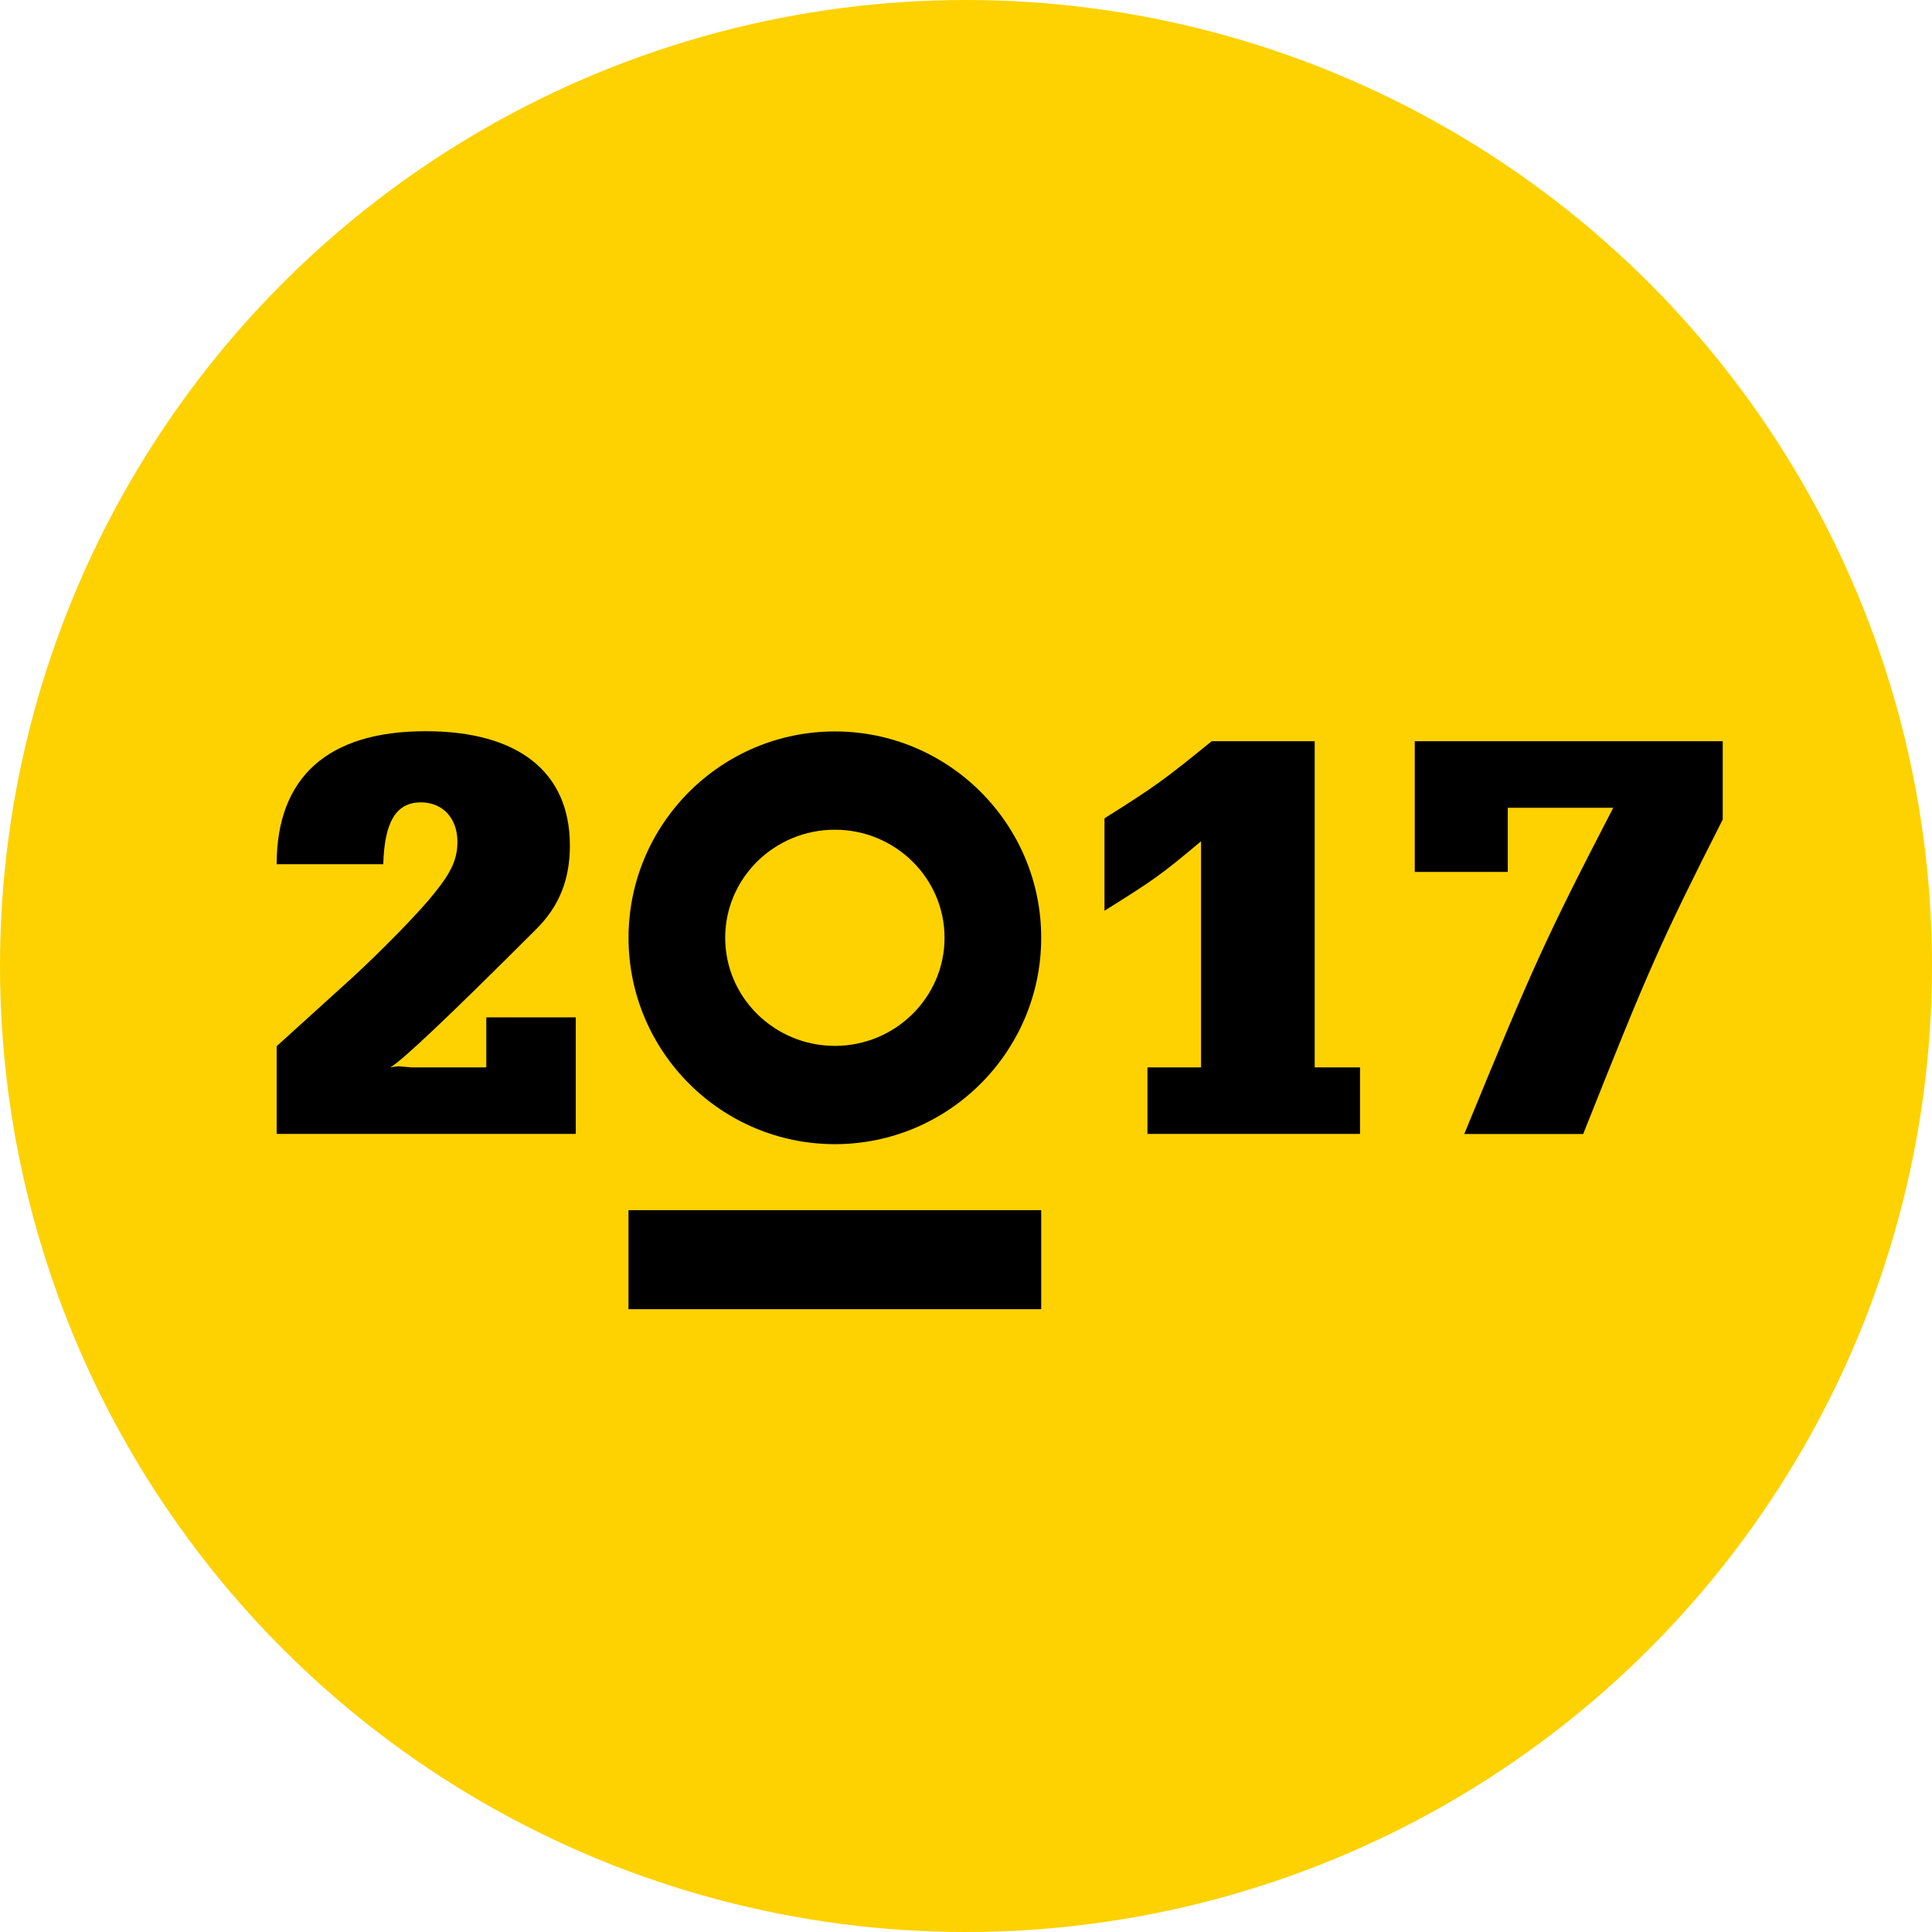
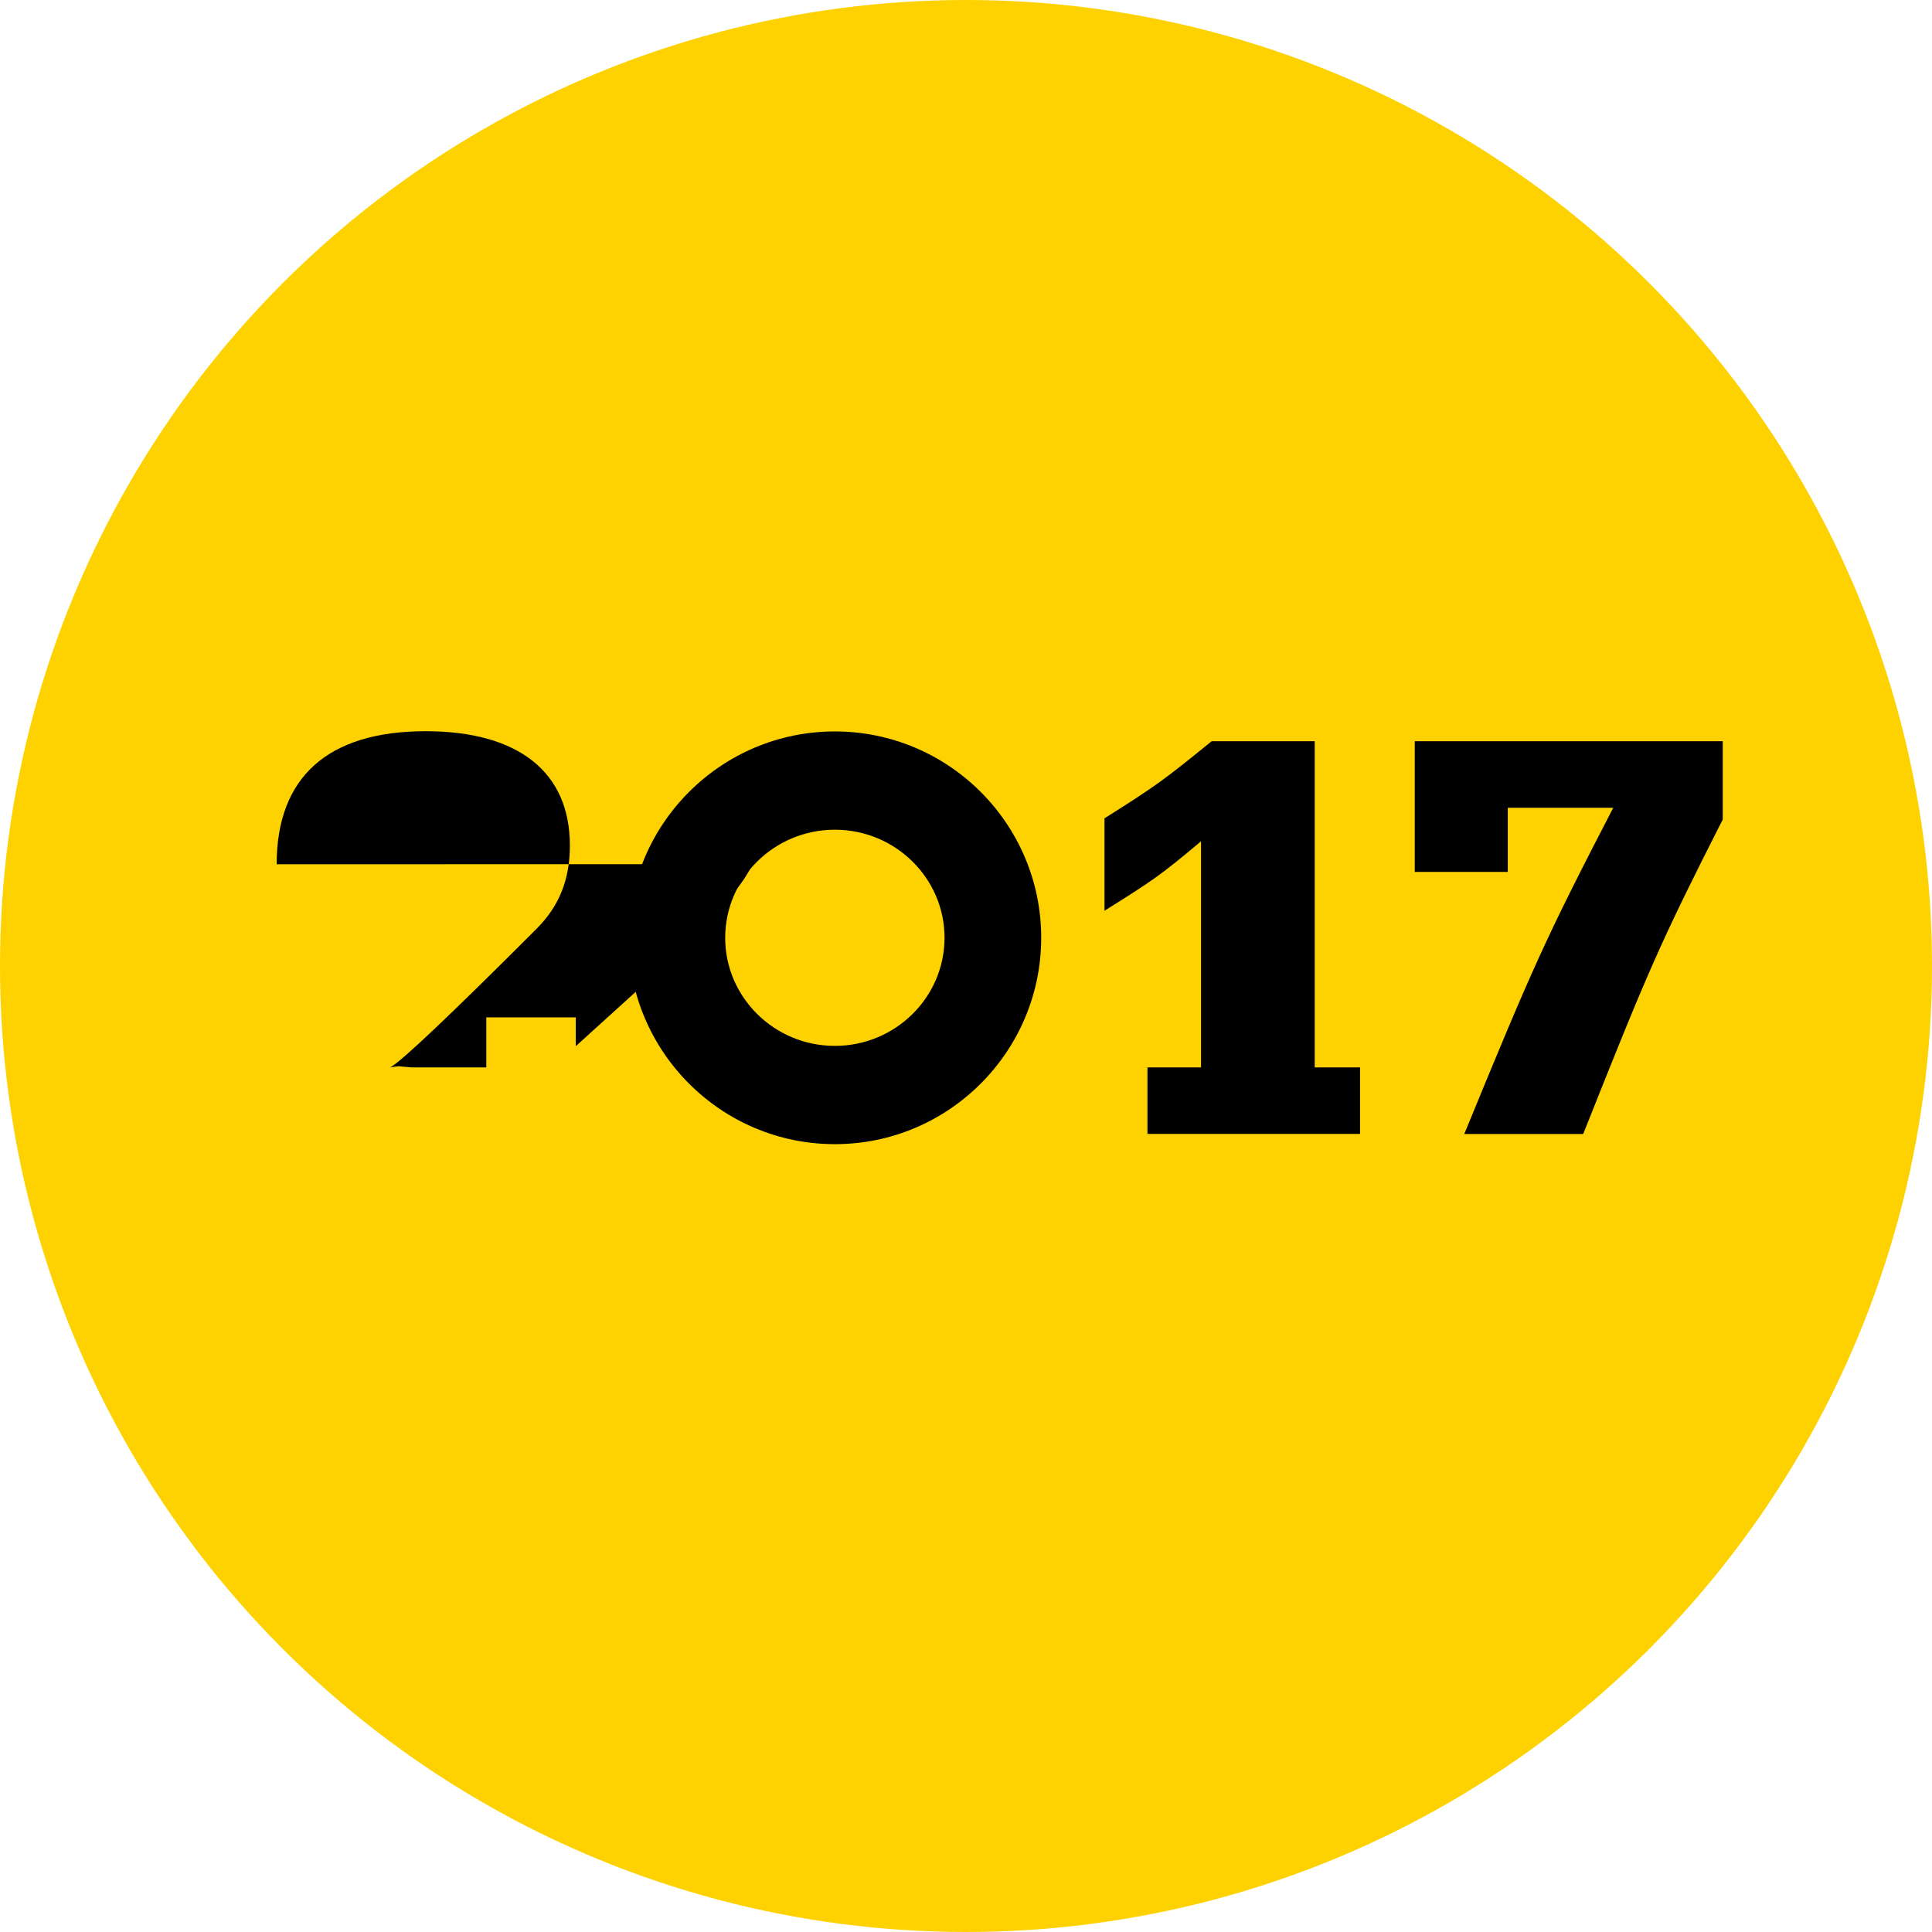
<svg xmlns="http://www.w3.org/2000/svg" id="Layer_2" data-name="Layer 2" viewBox="0 0 334 334">
  <defs>
    <style>
      .cls-1 {
        fill: #000;
      }

      .cls-1, .cls-2 {
        stroke-width: 0px;
      }

      .cls-2 {
        fill: #fdd200;
      }
    </style>
  </defs>
  <g id="Layer_1-2" data-name="Layer 1">
    <g>
      <circle class="cls-2" cx="167" cy="167" r="167" />
      <g>
-         <path class="cls-1" d="M47.83,149.41c0-15.06,8.86-23,25.75-23,15.98,0,24.94,7.02,24.94,19.75,0,5.9-1.83,10.48-5.8,14.45q-22.29,22.29-25.25,23.92c.71-.1,1.22-.2,1.43-.2l2.24.2h12.93v-8.65h15.47v20.15h-51.71v-15.17c1.02-.92,5.4-4.89,13.03-11.81,5.09-4.68,11.6-11.3,14.25-14.66,2.95-3.66,3.97-5.9,3.97-8.86,0-4.07-2.54-6.82-6.31-6.82-4.28,0-6.31,3.36-6.51,10.69h-18.42Z" />
+         <path class="cls-1" d="M47.83,149.41c0-15.06,8.86-23,25.75-23,15.98,0,24.94,7.02,24.94,19.75,0,5.9-1.83,10.48-5.8,14.45q-22.29,22.29-25.25,23.92c.71-.1,1.22-.2,1.43-.2l2.24.2h12.93v-8.65h15.47v20.15v-15.17c1.02-.92,5.4-4.89,13.03-11.81,5.09-4.68,11.6-11.3,14.25-14.66,2.95-3.66,3.97-5.9,3.97-8.86,0-4.07-2.54-6.82-6.31-6.82-4.28,0-6.31,3.36-6.51,10.69h-18.42Z" />
        <path class="cls-1" d="M227.28,184.53h7.84v11.5h-36.75v-11.5h9.26v-39.09c-7.02,5.9-8.25,6.72-16.69,12.01v-15.98c9.06-5.7,10.38-6.72,18.53-13.33h17.81v56.39Z" />
        <path class="cls-1" d="M260.66,139.64v11.1h-16.08v-22.6h53.24v13.54c-10.79,21.27-12.83,25.96-24.12,54.36h-20.56c11.91-29.01,13.95-33.59,25.75-56.39h-18.22Z" />
      </g>
      <g>
-         <rect class="cls-1" x="108.65" y="209.21" width="71.35" height="17.12" />
        <path class="cls-1" d="M144.33,143.44c10.45,0,18.96,8.38,18.96,18.68s-8.51,18.69-18.96,18.69-18.96-8.38-18.96-18.69,8.5-18.68,18.96-18.68M144.33,197.8c19.67,0,35.67-16,35.67-35.68s-16-35.67-35.67-35.67-35.67,16-35.67,35.67,16,35.68,35.67,35.68" />
      </g>
    </g>
  </g>
</svg>